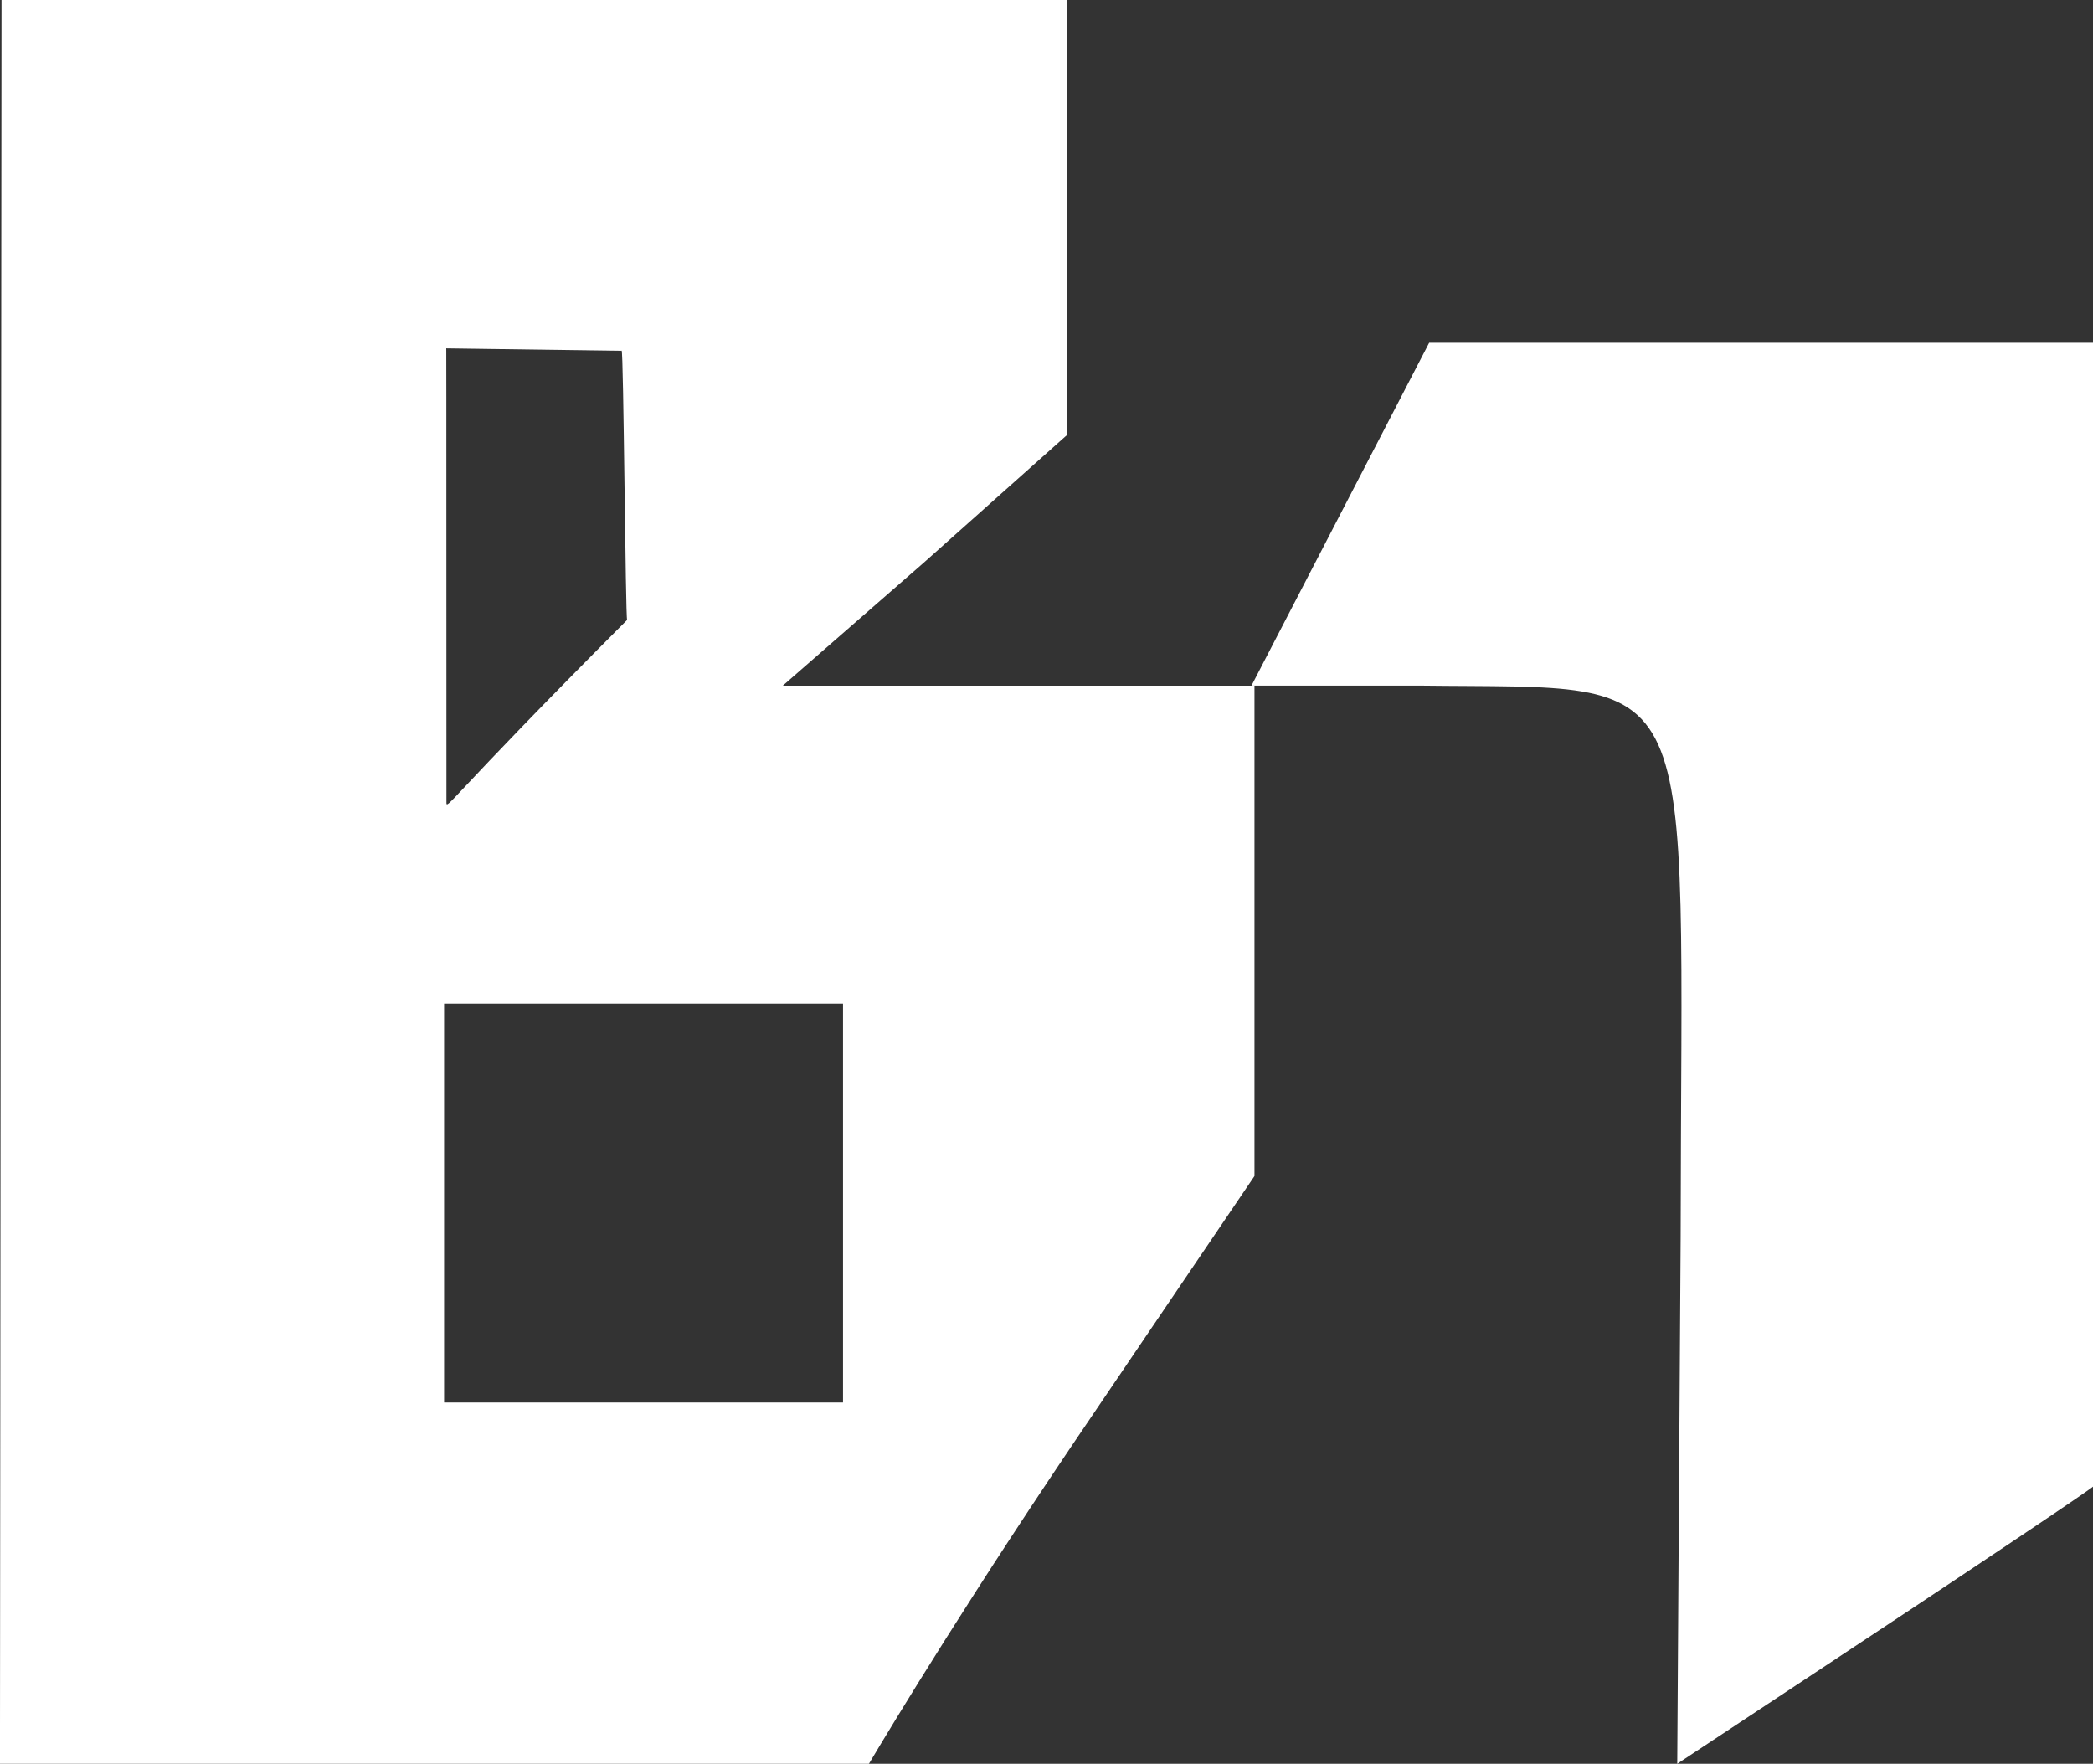
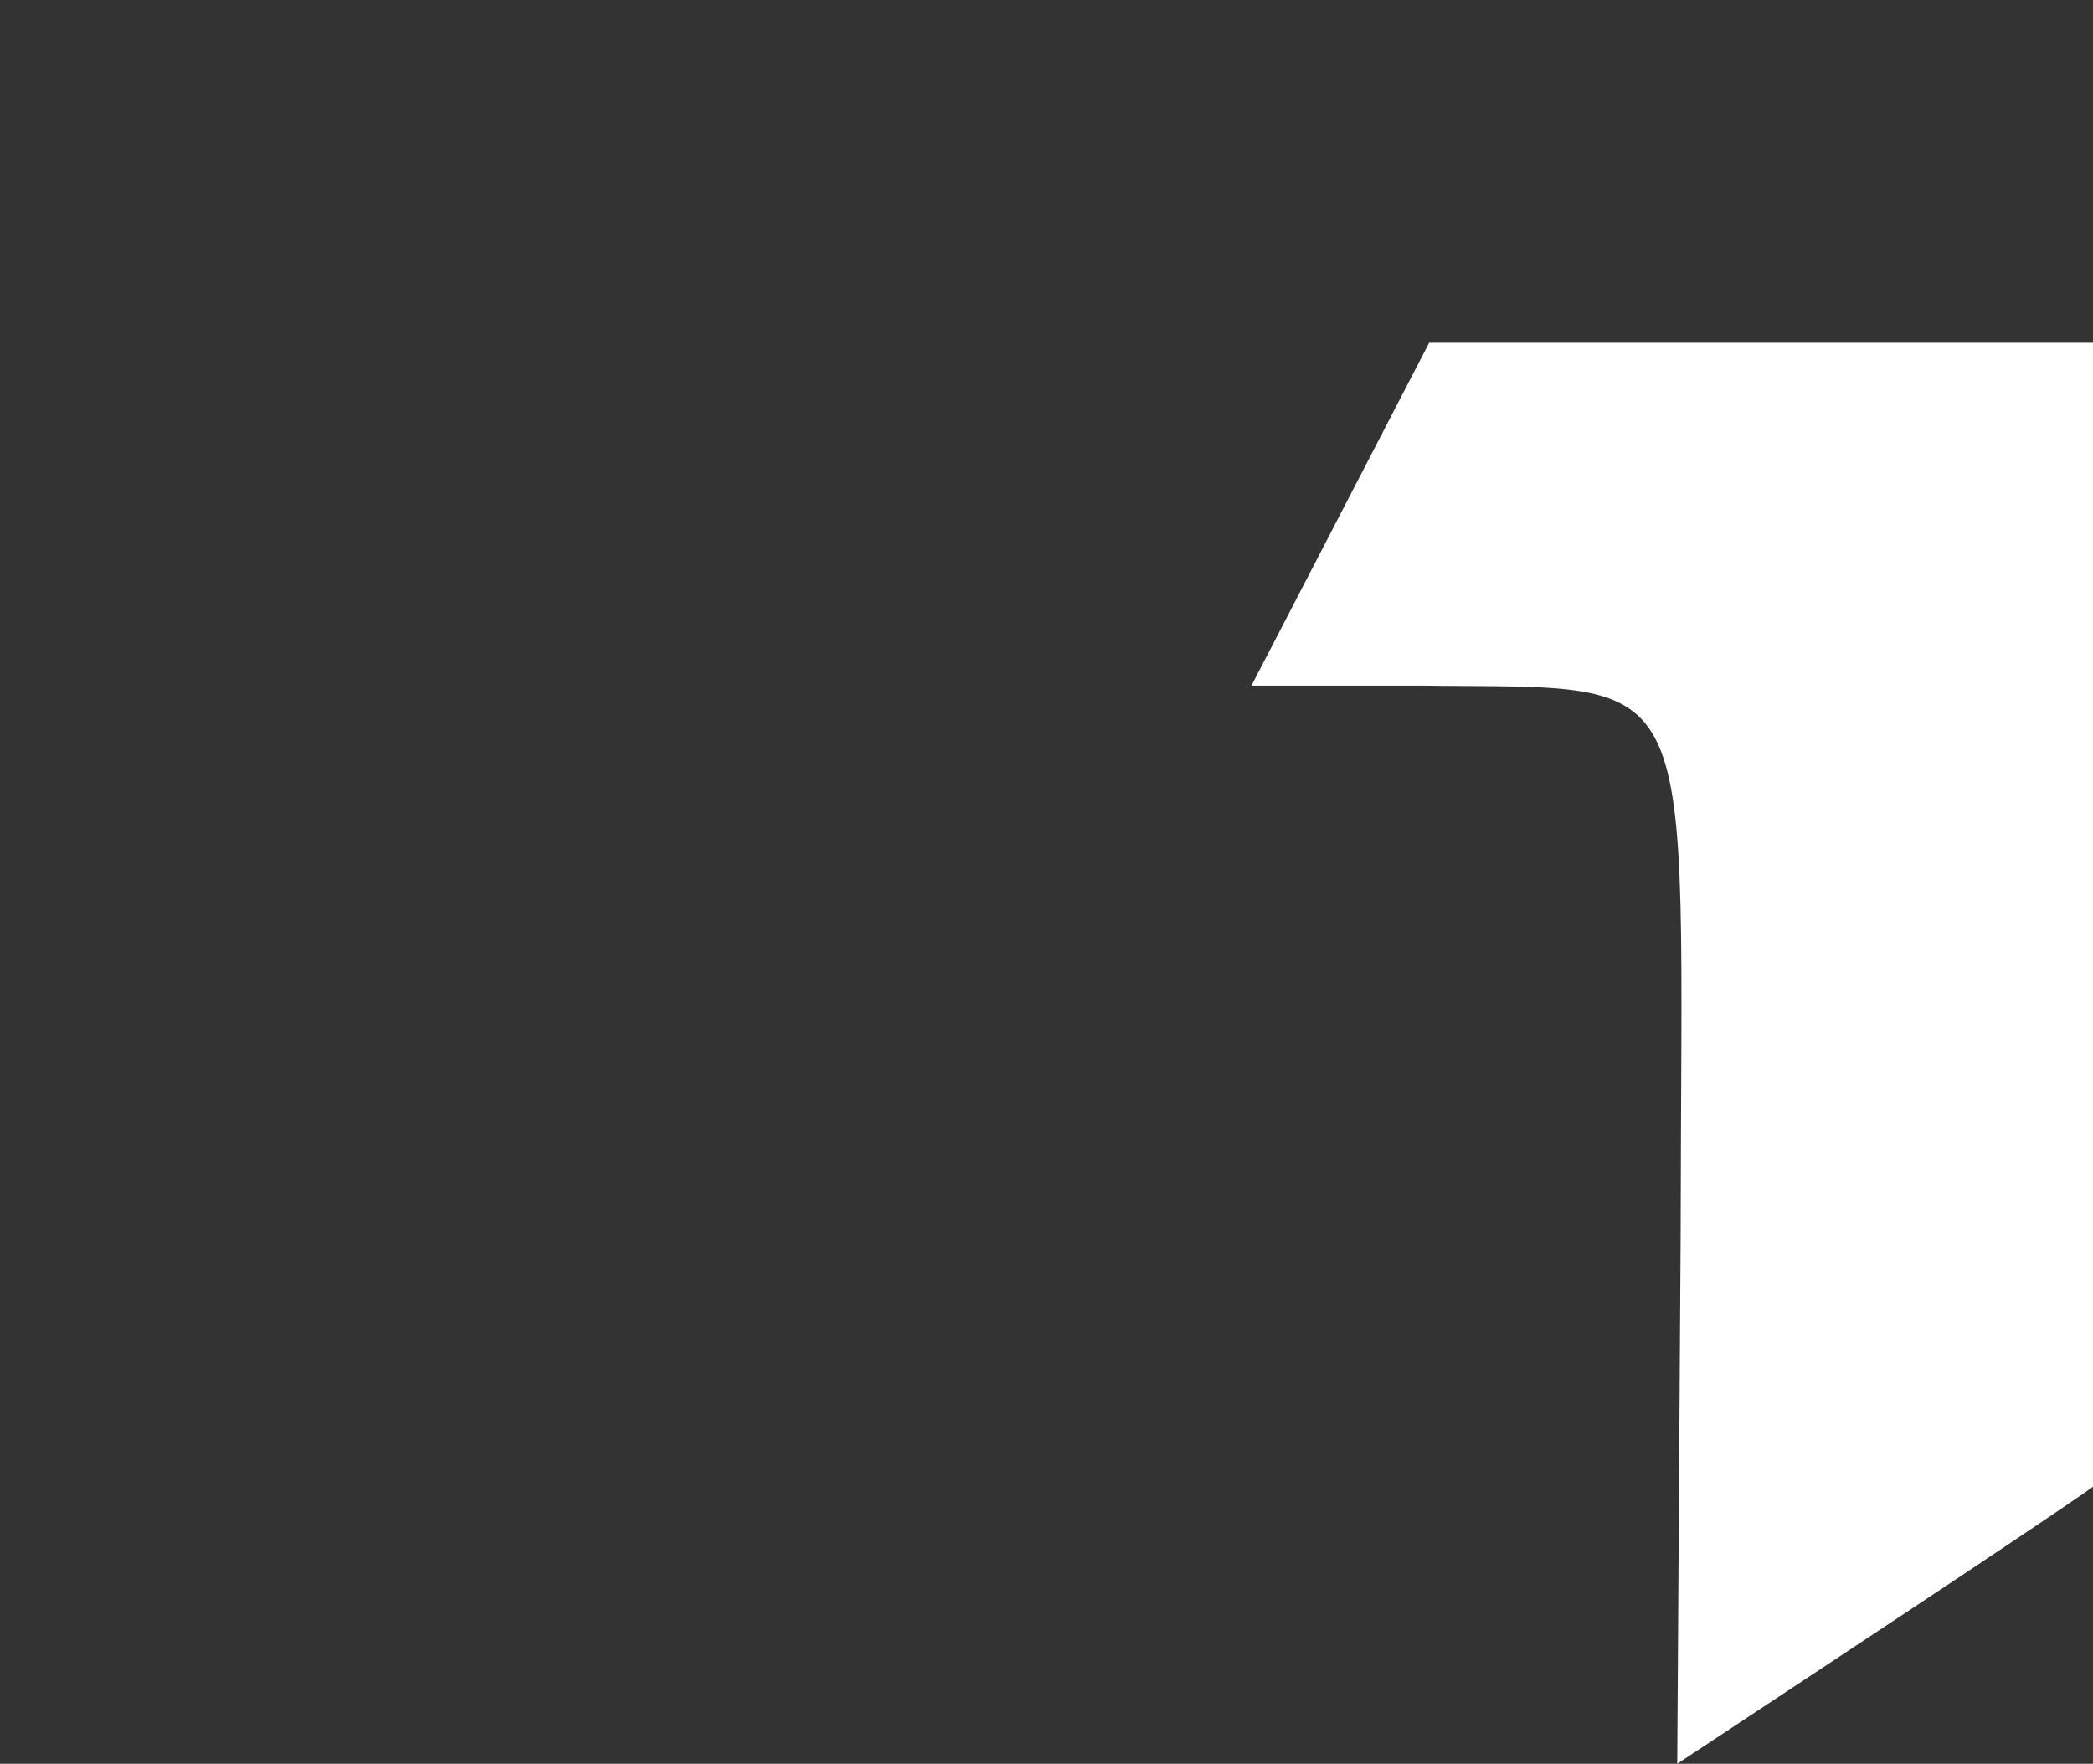
<svg xmlns="http://www.w3.org/2000/svg" viewBox="276.844 200.802 67.156 56.592">
  <rect x="276.844" y="200.802" width="67.156" height="56.592" fill="#333333" stroke="none" />
-   <path fill="#fff" d="M304.724 257.394c.764-1.285 3.331-5.538 7.191-11.213l5.18-7.645v-15.734H301.96l4.5-3.925 4.633-4.13v-13.945h-34.2l-.05 56.592m19.946-45.337c.063-.096.124 8.617.177 8.635-5.864 5.88-5.798 6.147-5.798 5.833 0-15.188-.006-14.546-.006-14.546m12.731 33.823h-12.8v-12.8h12.8v12.8" />
  <path fill="#fff" d="M330.66 257.394c3.099-2.048 5.849-3.861 7.642-5.054 5.867-3.9 5.698-3.84 5.698-3.84v-36.7h-21.3l-5.7 11h5.4c9.217.117 8.388-.981 8.369 17.7" />
</svg>